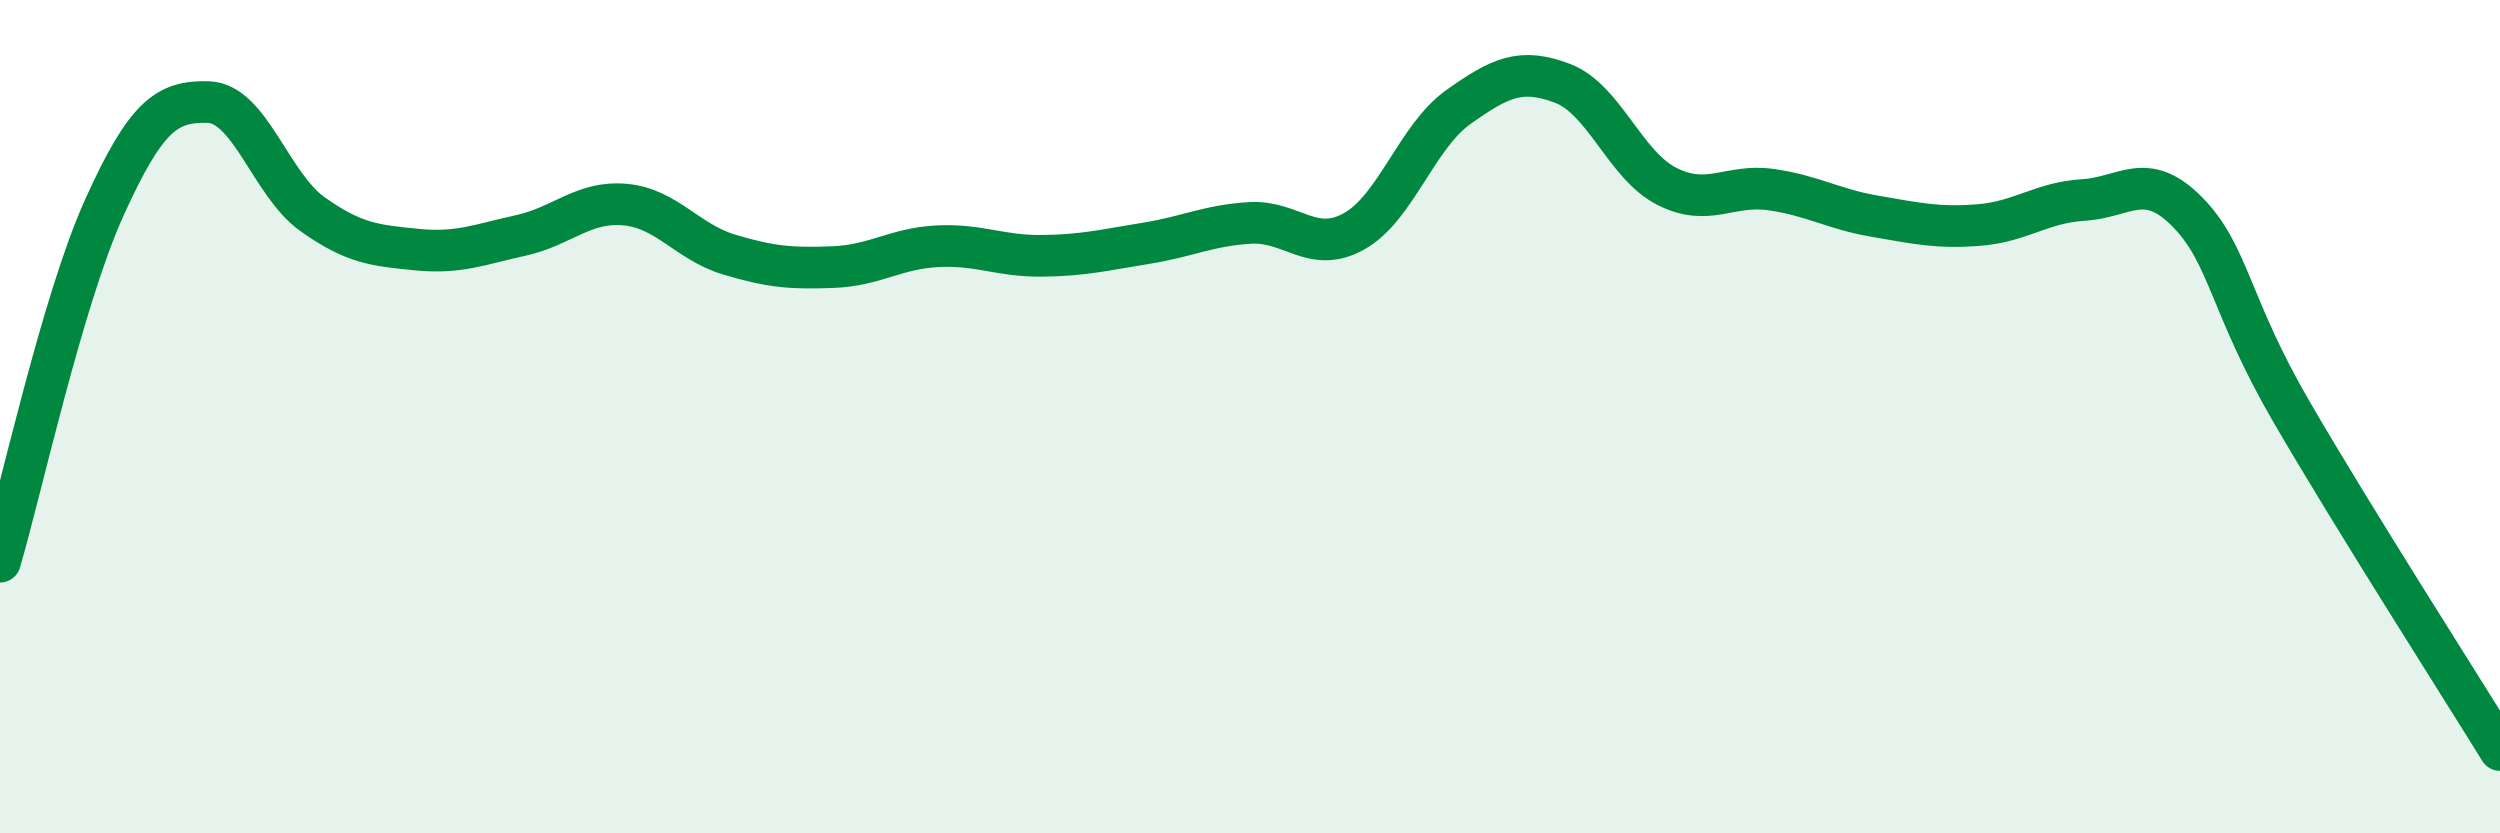
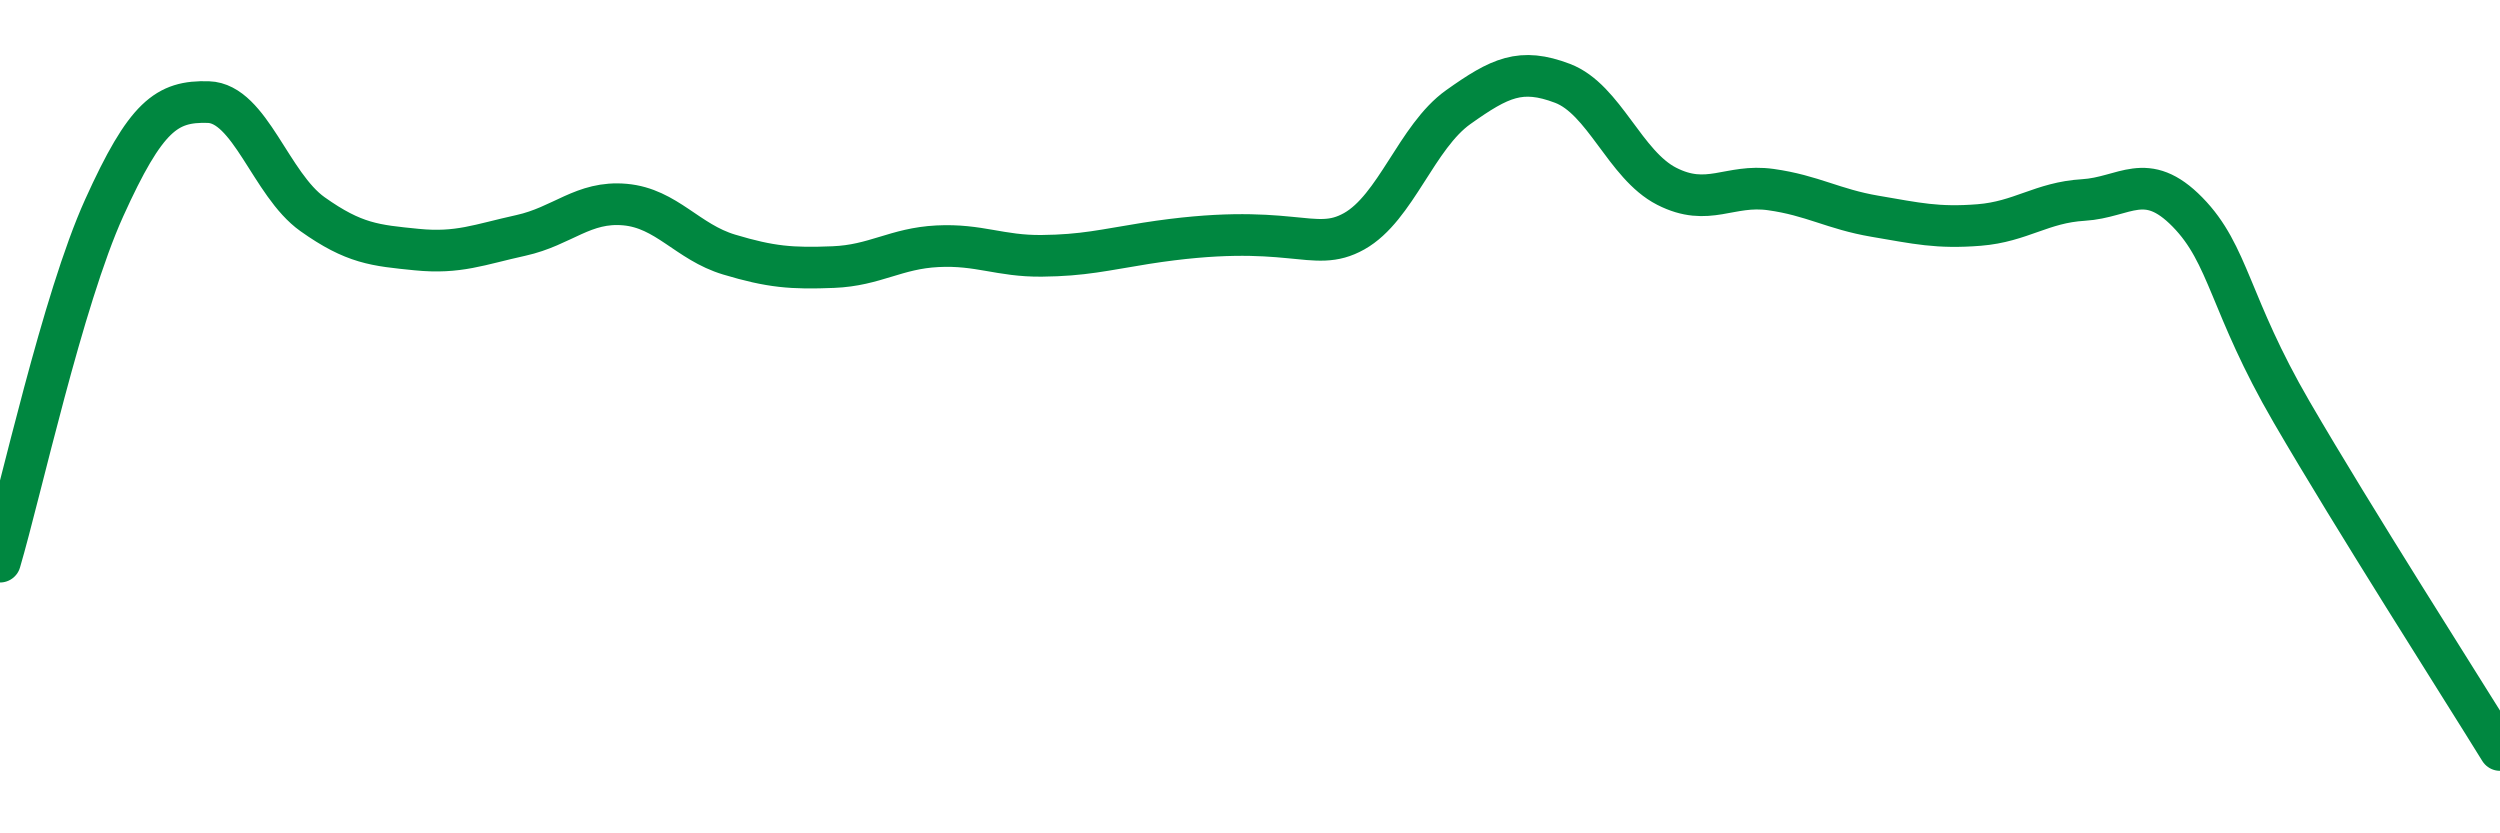
<svg xmlns="http://www.w3.org/2000/svg" width="60" height="20" viewBox="0 0 60 20">
-   <path d="M 0,13.48 C 0.5,11.78 1.5,7.2 2.5,4.99 C 3.5,2.78 4,2.42 5,2.45 C 6,2.48 6.5,4.43 7.5,5.14 C 8.5,5.85 9,5.89 10,5.99 C 11,6.09 11.5,5.87 12.5,5.65 C 13.5,5.43 14,4.82 15,4.91 C 16,5 16.5,5.81 17.5,6.11 C 18.5,6.41 19,6.45 20,6.41 C 21,6.37 21.5,5.96 22.5,5.91 C 23.5,5.86 24,6.15 25,6.14 C 26,6.13 26.5,6 27.5,5.84 C 28.5,5.68 29,5.41 30,5.35 C 31,5.29 31.5,6.11 32.5,5.55 C 33.5,4.99 34,3.28 35,2.57 C 36,1.86 36.5,1.62 37.5,2 C 38.5,2.38 39,3.96 40,4.47 C 41,4.98 41.5,4.41 42.5,4.55 C 43.5,4.69 44,5.02 45,5.19 C 46,5.36 46.5,5.48 47.5,5.4 C 48.5,5.32 49,4.86 50,4.8 C 51,4.74 51.5,4.07 52.5,5.09 C 53.5,6.11 53.5,7.31 55,9.89 C 56.5,12.47 59,16.38 60,18L60 20L0 20Z" fill="#008740" opacity="0.1" stroke-linecap="round" stroke-linejoin="round" />
-   <path d="M 0,13.48 C 0.5,11.78 1.5,7.2 2.5,4.99 C 3.5,2.78 4,2.42 5,2.45 C 6,2.48 6.5,4.43 7.5,5.14 C 8.5,5.85 9,5.89 10,5.99 C 11,6.09 11.5,5.87 12.5,5.65 C 13.5,5.43 14,4.82 15,4.91 C 16,5 16.5,5.81 17.5,6.11 C 18.5,6.41 19,6.45 20,6.41 C 21,6.37 21.5,5.96 22.5,5.91 C 23.5,5.86 24,6.15 25,6.14 C 26,6.13 26.5,6 27.5,5.84 C 28.5,5.68 29,5.41 30,5.35 C 31,5.29 31.5,6.11 32.5,5.55 C 33.5,4.99 34,3.28 35,2.57 C 36,1.86 36.5,1.62 37.5,2 C 38.5,2.38 39,3.96 40,4.47 C 41,4.98 41.5,4.41 42.5,4.55 C 43.5,4.69 44,5.02 45,5.19 C 46,5.36 46.5,5.48 47.5,5.4 C 48.5,5.32 49,4.86 50,4.8 C 51,4.74 51.5,4.07 52.5,5.09 C 53.5,6.11 53.5,7.31 55,9.89 C 56.5,12.47 59,16.38 60,18" stroke="#008740" stroke-width="1" fill="none" stroke-linecap="round" stroke-linejoin="round" />
+   <path d="M 0,13.48 C 0.5,11.78 1.5,7.2 2.5,4.99 C 3.5,2.78 4,2.42 5,2.45 C 6,2.48 6.5,4.43 7.5,5.14 C 8.5,5.85 9,5.89 10,5.99 C 11,6.09 11.5,5.87 12.5,5.65 C 13.5,5.43 14,4.82 15,4.91 C 16,5 16.5,5.81 17.5,6.11 C 18.5,6.41 19,6.45 20,6.41 C 21,6.37 21.5,5.96 22.5,5.91 C 23.5,5.86 24,6.15 25,6.14 C 26,6.13 26.5,6 27.5,5.84 C 31,5.29 31.5,6.11 32.5,5.55 C 33.5,4.99 34,3.28 35,2.57 C 36,1.86 36.5,1.62 37.5,2 C 38.5,2.38 39,3.96 40,4.47 C 41,4.98 41.5,4.41 42.5,4.55 C 43.5,4.69 44,5.02 45,5.19 C 46,5.36 46.5,5.48 47.5,5.4 C 48.5,5.32 49,4.86 50,4.8 C 51,4.74 51.5,4.07 52.5,5.09 C 53.5,6.11 53.5,7.31 55,9.89 C 56.5,12.47 59,16.38 60,18" stroke="#008740" stroke-width="1" fill="none" stroke-linecap="round" stroke-linejoin="round" />
</svg>